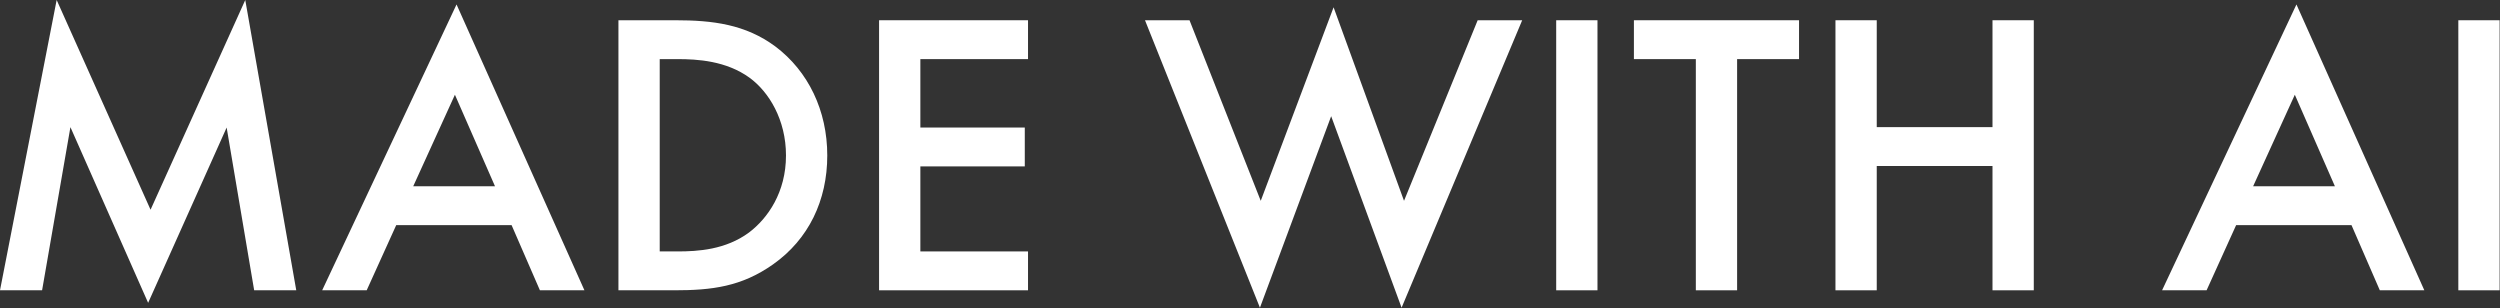
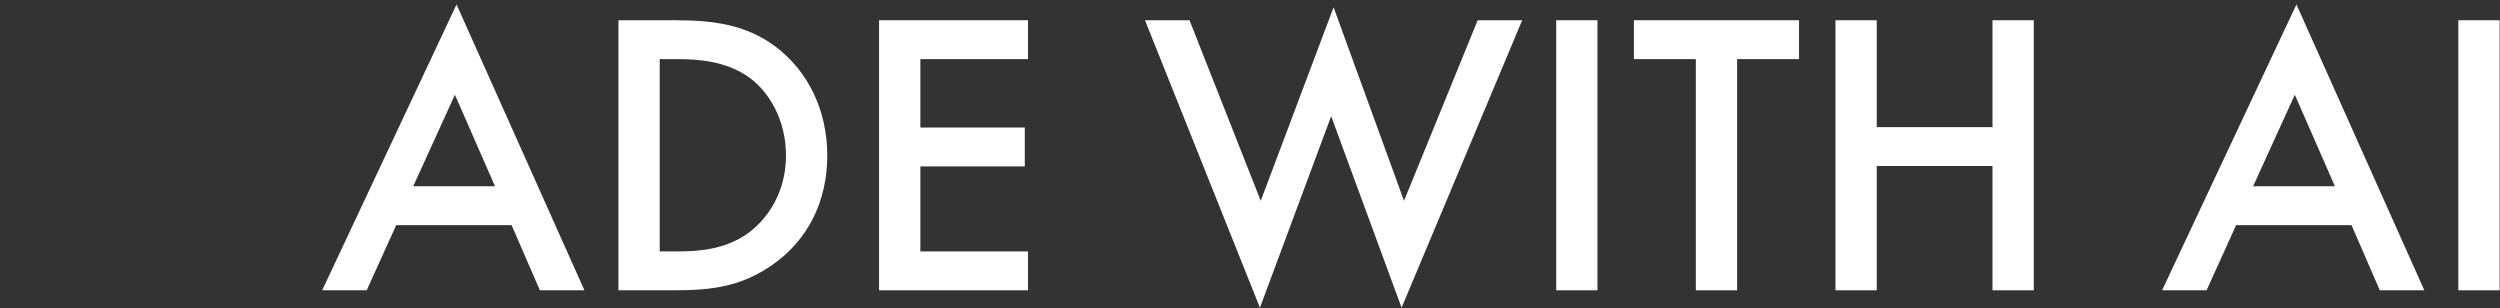
<svg xmlns="http://www.w3.org/2000/svg" width="957" height="118" viewBox="0 0 957 118" fill="none">
  <rect x="0" y="0" width="957" height="118" fill="#333333" stroke="none" />
  <g clip-path="url(#clip0_273_2)">
-     <path d="M0 111.126L21.69 0L57.634 80.283L93.888 0L113.409 111.126H97.296L86.762 48.821L56.705 115.93L26.958 48.666L16.112 111.126H0Z" fill="white" />
    <path d="M189.481 71.294L174.142 36.267L158.185 71.294H189.481ZM195.833 86.173H151.677L140.368 111.126H123.326L174.763 1.705L223.721 111.126H206.678L195.833 86.173Z" fill="white" />
    <path d="M252.539 96.247H259.356C267.102 96.247 277.792 95.626 286.778 88.962C293.905 83.538 300.877 73.618 300.877 59.515C300.877 45.876 294.37 35.181 286.933 29.758C277.948 23.248 266.947 22.628 259.356 22.628H252.539V96.247ZM258.427 7.75C272.834 7.75 285.385 9.3 296.849 17.823C309.399 27.278 316.68 42.312 316.68 59.515C316.68 76.718 309.554 91.596 295.92 101.206C283.835 109.731 272.525 111.126 258.117 111.126H236.736V7.75H258.427Z" fill="white" />
    <path d="M393.526 22.628H352.314V48.821H392.287V63.699H352.314V96.246H393.526V111.125H336.511V7.749H393.526V22.628Z" fill="white" />
    <path d="M455.344 7.749L482.612 76.874L510.5 2.79L537.457 76.874L565.654 7.749H582.697L536.527 117.789L509.569 44.481L482.303 117.789L438.301 7.749H455.344Z" fill="white" />
    <path d="M595.711 7.75H611.514V111.126H595.711V7.75Z" fill="white" />
    <path d="M664.966 22.628V111.125H649.164V22.628H625.459V7.749H688.671V22.628H664.966Z" fill="white" />
    <path d="M718.417 48.666H762.727V7.749H778.531V111.125H762.727V63.544H718.417V111.125H702.614V7.749H718.417V48.666Z" fill="white" />
    <path d="M893.797 71.294L878.458 36.267L862.5 71.294H893.797ZM900.15 86.173H855.994L844.684 111.126H827.642L879.078 1.705L928.036 111.126H910.995L900.15 86.173Z" fill="white" />
    <path d="M941.05 7.75H956.853V111.126H941.05V7.75Z" fill="white" />
  </g>
</svg>